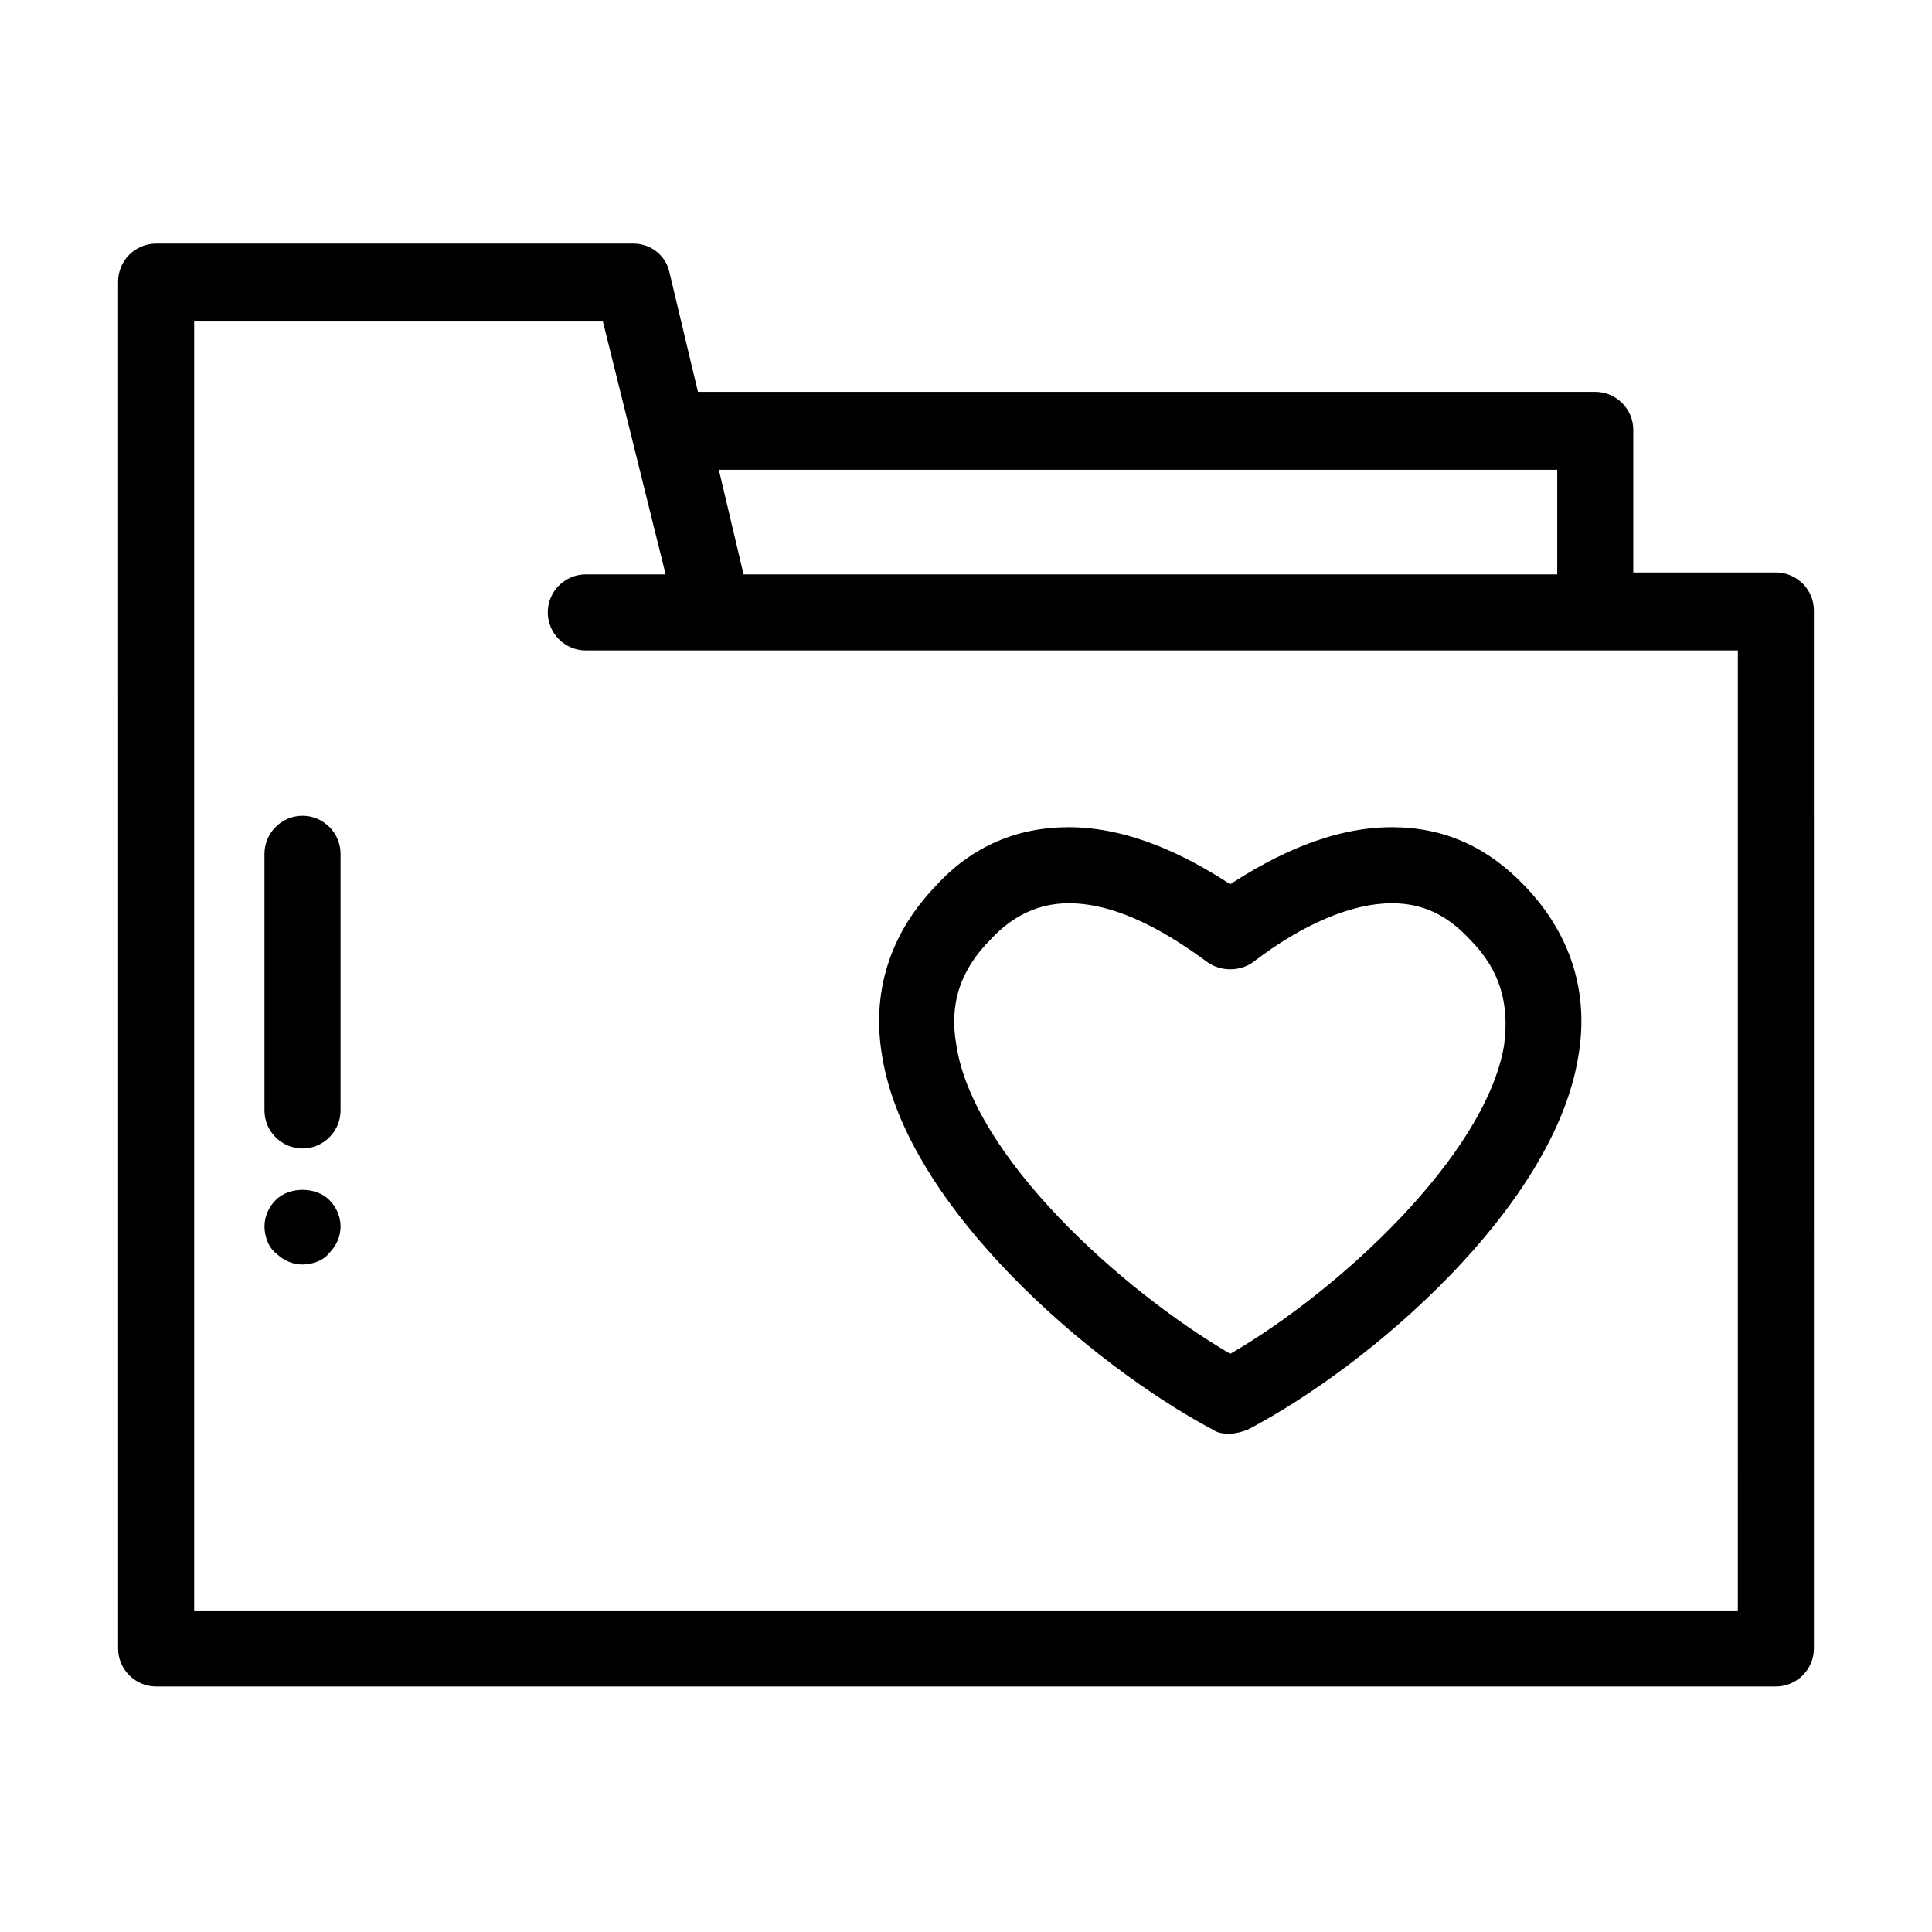
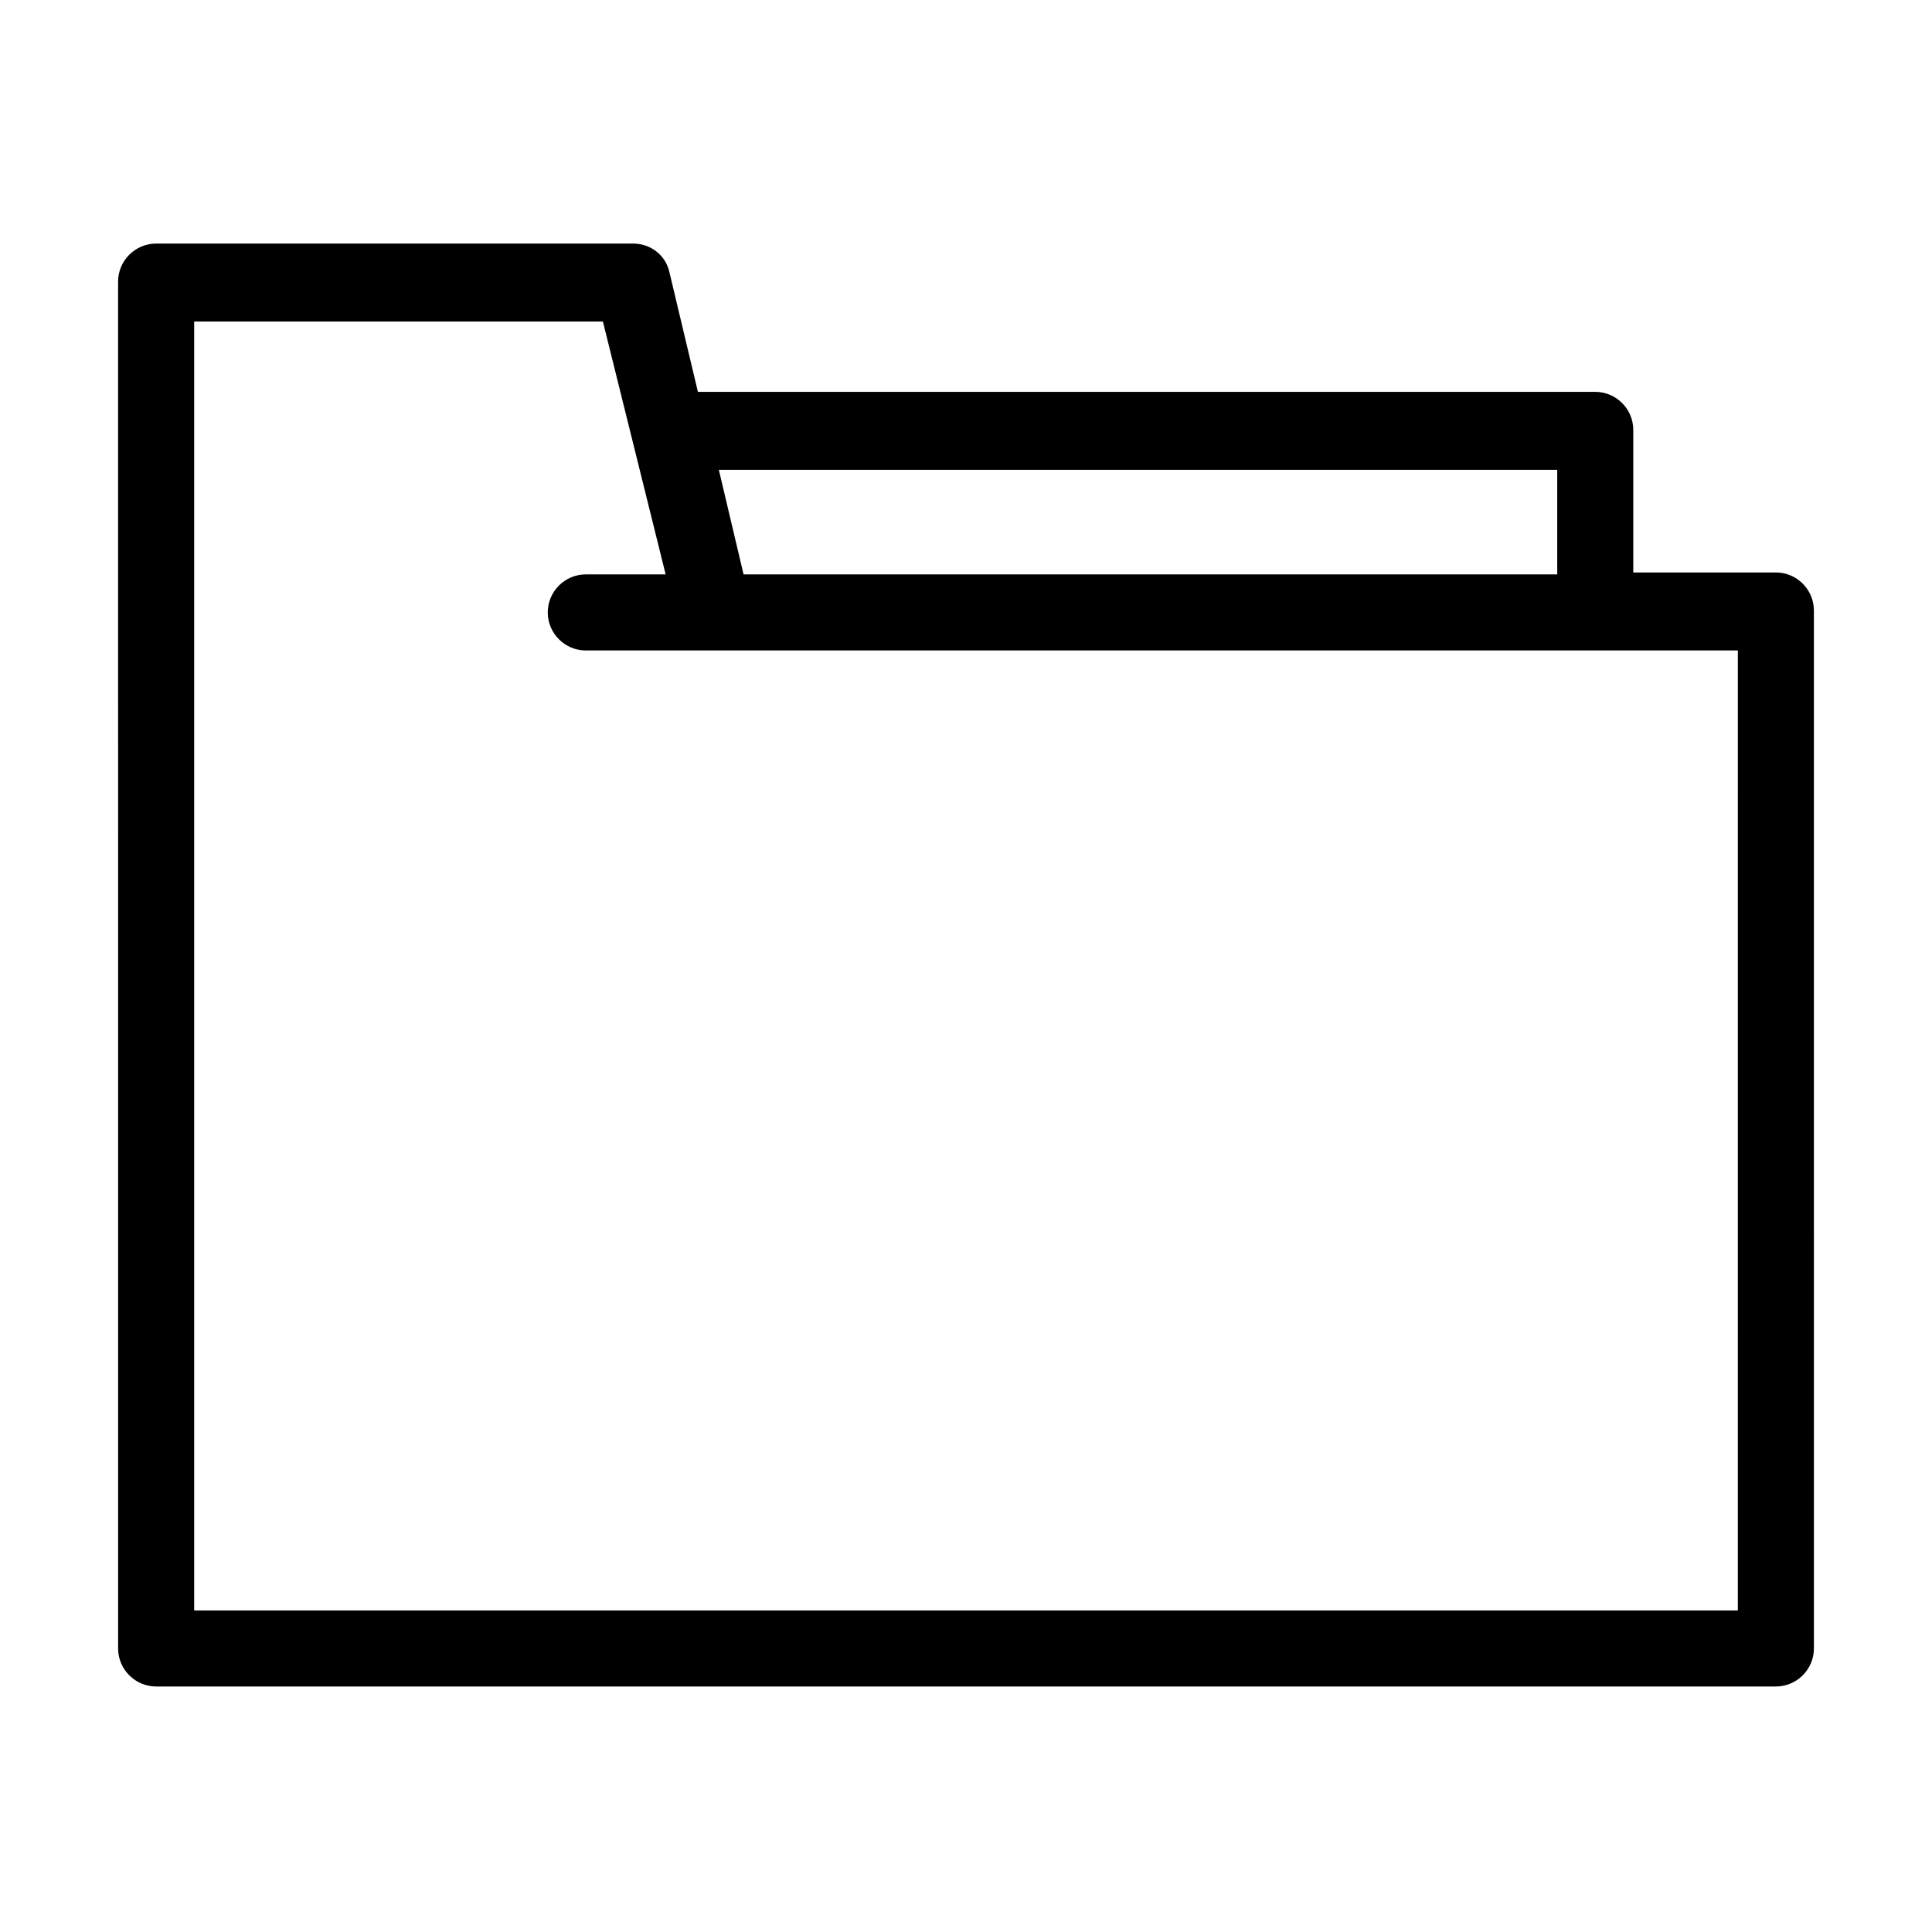
<svg xmlns="http://www.w3.org/2000/svg" fill="#000000" width="800px" height="800px" version="1.1" viewBox="144 144 512 512">
  <g>
    <path d="m614.62 295.71h-37.785v-37.785c0-5.543-4.535-10.078-10.078-10.078h-237.8l-7.559-31.738c-1.008-4.535-5.039-7.559-9.574-7.559h-126.45c-5.543 0-10.078 4.535-10.078 10.078v87.16l0.004 58.941v216.13c0 5.543 4.535 10.078 10.078 10.078h429.25c5.543 0 10.078-4.535 10.078-10.078l-0.004-275.08c0-5.539-4.535-10.074-10.078-10.074zm-57.938-27.207v27.711h-215.63l-6.551-27.711zm47.863 302.29h-409.09v-341.58h108.32l16.625 67.008h-21.16c-5.543 0-10.078 4.535-10.078 10.078s4.535 10.078 10.078 10.078h305.31z" />
-     <path d="m512.85 363.22c-16.121 0-31.234 7.559-42.824 15.113-11.586-7.559-26.703-15.113-42.824-15.113-13.602 0-25.695 5.039-35.266 15.617-12.09 12.594-17.129 28.215-14.105 45.344 6.551 39.801 55.418 81.617 87.664 98.746 1.512 1.008 3.023 1.008 4.535 1.008s3.023-0.504 4.535-1.008c32.746-17.129 81.113-58.945 87.664-98.746 3.023-17.129-2.016-32.746-14.105-45.344-10.082-10.578-21.672-15.617-35.273-15.617zm29.727 57.941c-5.039 29.223-43.832 64.992-72.547 81.617-29.223-17.133-68.016-52.398-72.551-81.617-2.016-11.082 1.008-20.152 9.07-28.215 6.047-6.551 13.098-9.574 20.656-9.574 13.602 0 27.207 8.566 36.777 15.617 3.527 2.519 8.566 2.519 12.09 0 13.098-10.078 26.199-15.617 36.777-15.617 8.062 0 14.609 3.023 20.656 9.574 8.062 8.062 10.582 17.129 9.07 28.215z" />
-     <path d="m217.12 461.97c-2.016 2.016-3.023 4.535-3.023 7.055 0 2.519 1.008 5.543 3.023 7.055 2.016 2.016 4.535 3.023 7.055 3.023s5.543-1.008 7.055-3.023c2.016-2.016 3.023-4.535 3.023-7.055 0-2.519-1.008-5.039-3.023-7.055-3.531-3.527-10.586-3.527-14.109 0z" />
-     <path d="m224.17 448.36c5.543 0 10.078-4.535 10.078-10.078v-68.012c0-5.543-4.535-10.078-10.078-10.078s-10.078 4.535-10.078 10.078v68.016c0.004 5.539 4.539 10.074 10.078 10.074z" />
  </g>
</svg>